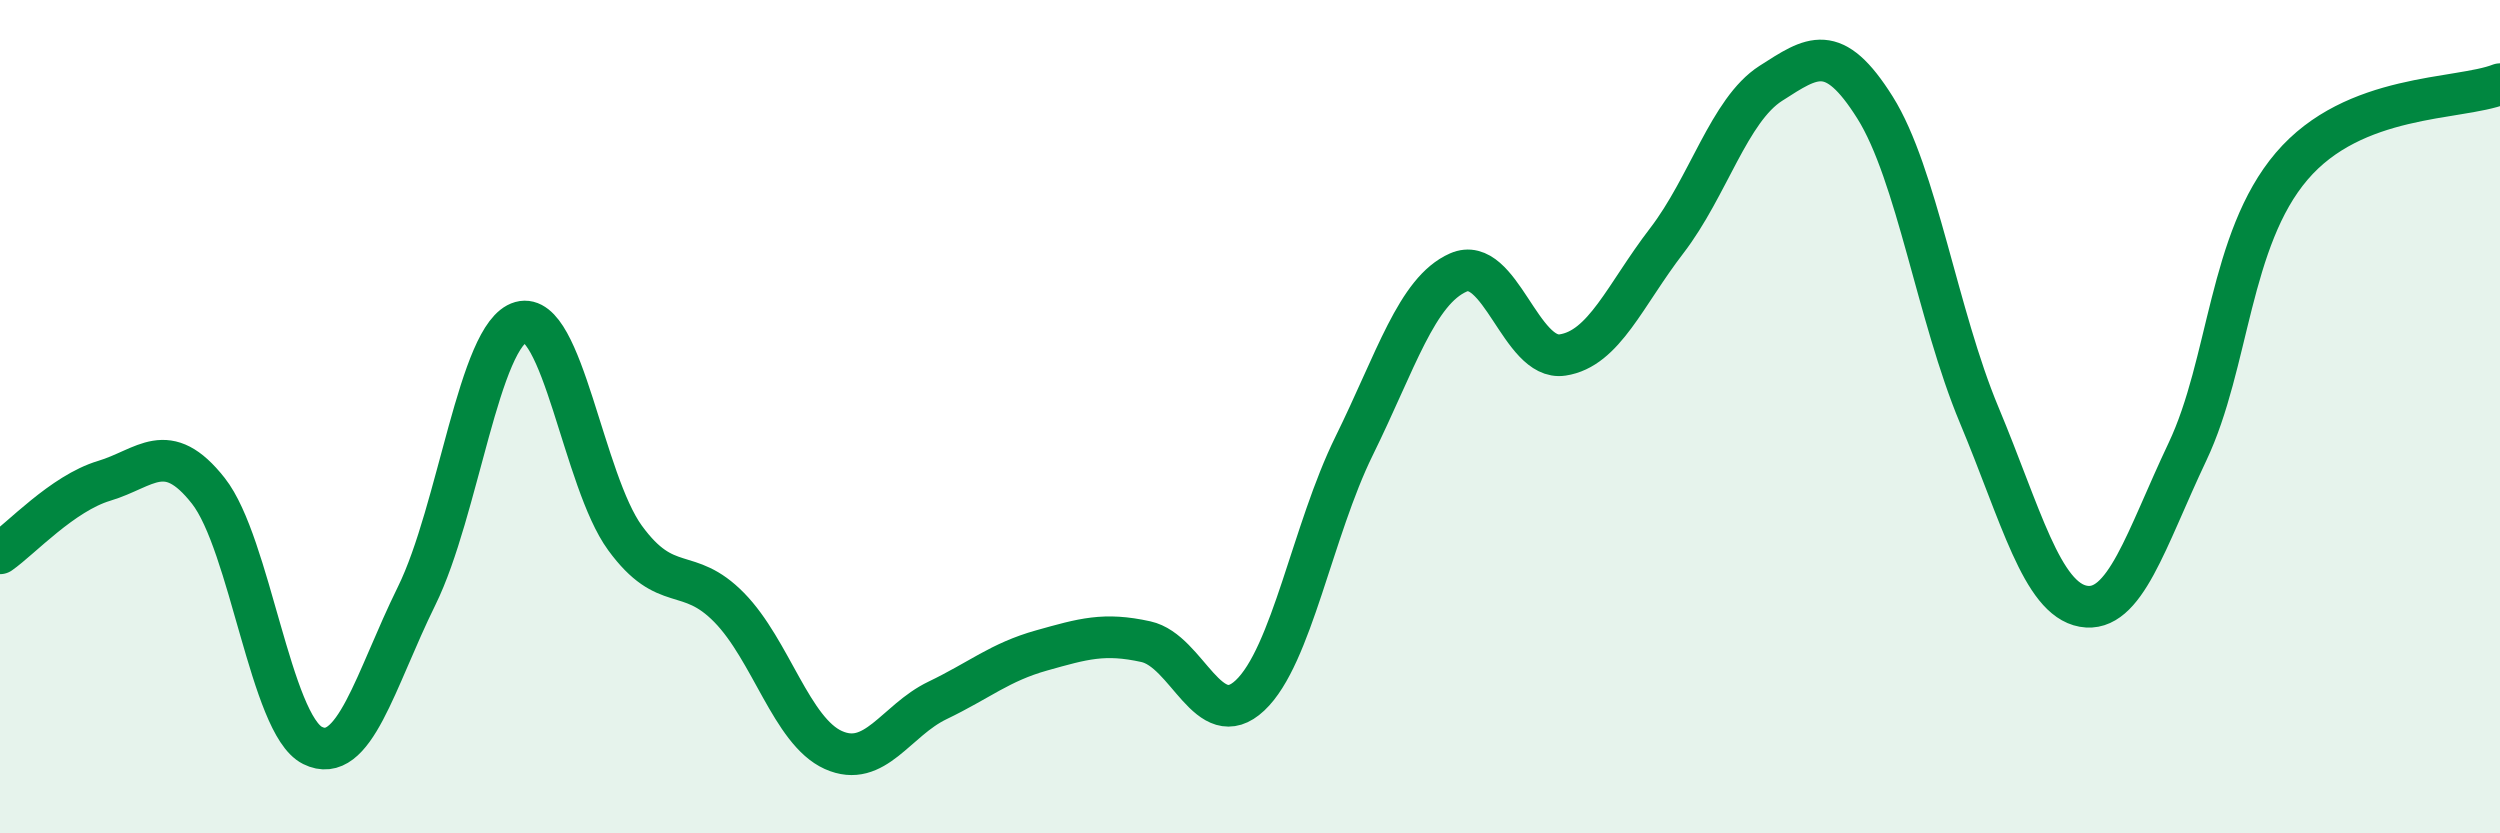
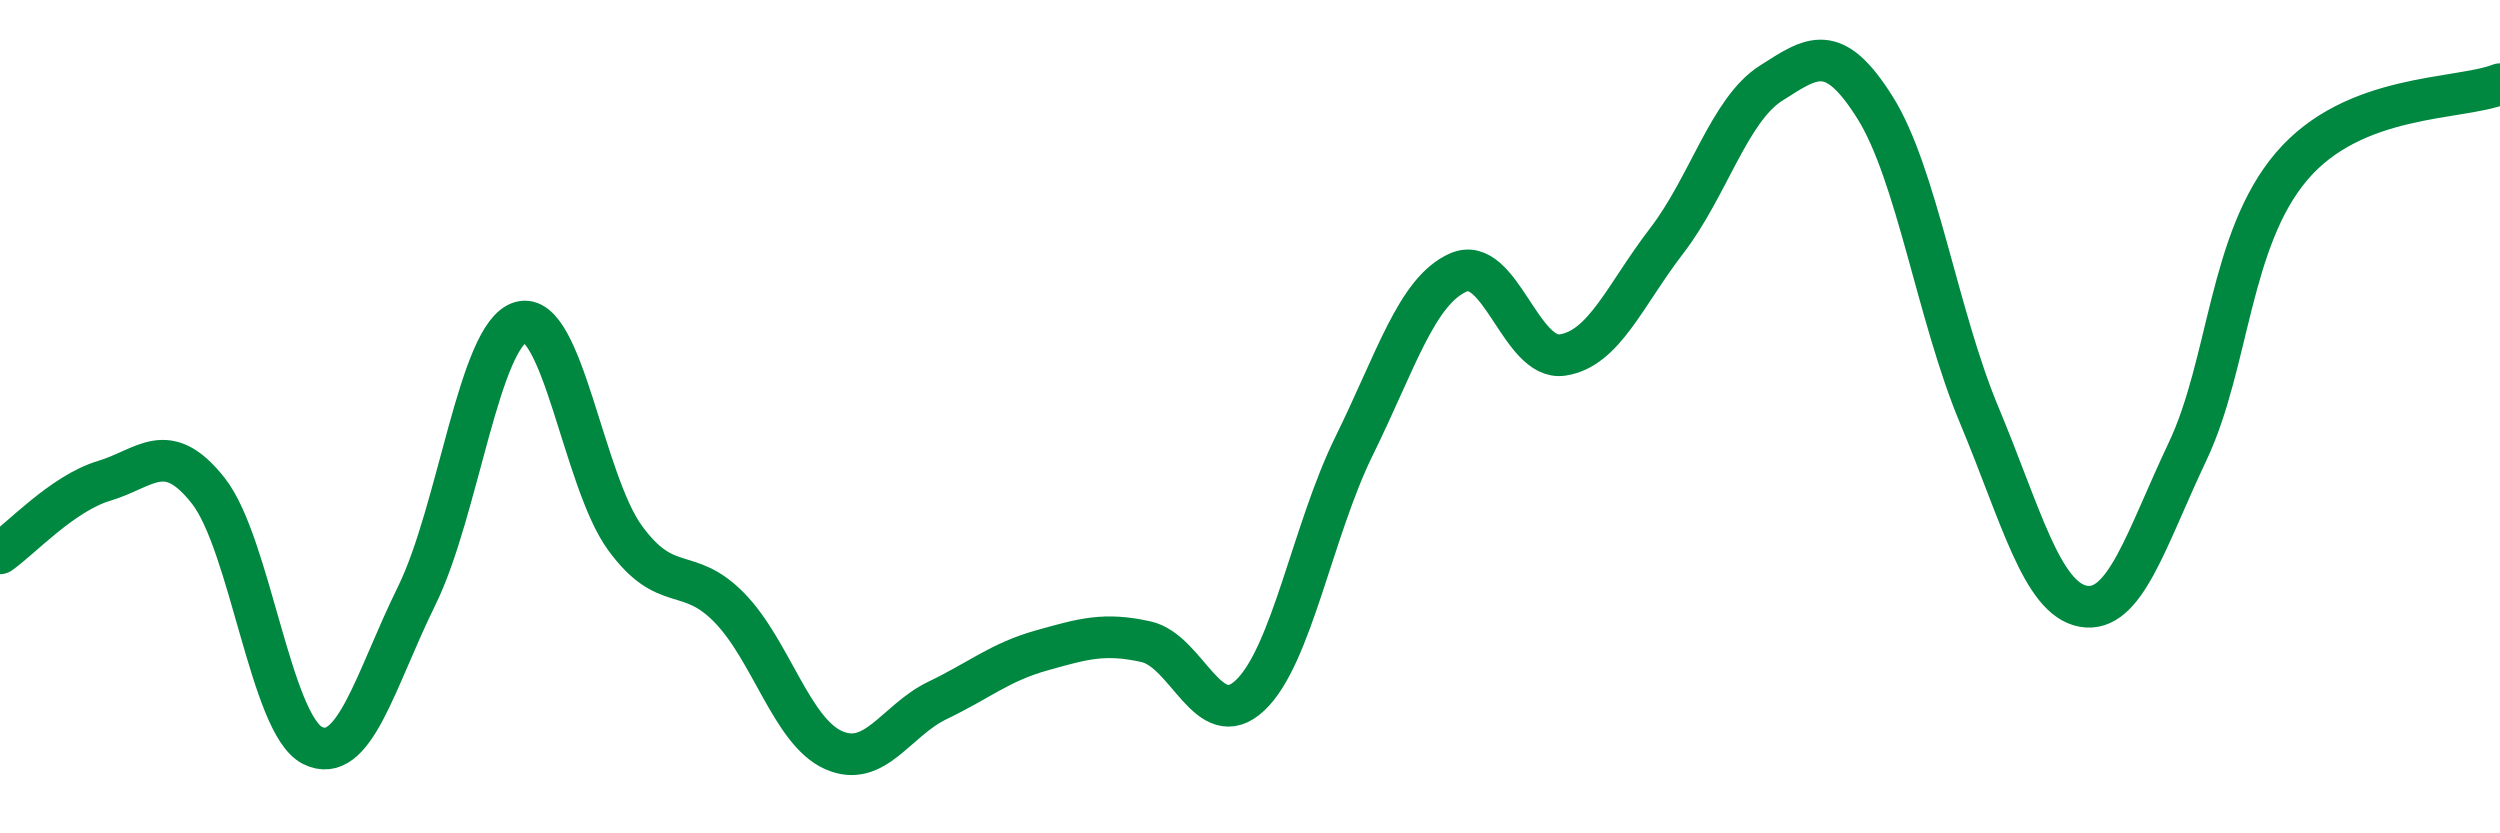
<svg xmlns="http://www.w3.org/2000/svg" width="60" height="20" viewBox="0 0 60 20">
-   <path d="M 0,13.28 C 0.5,12.93 1.5,11.84 2.5,11.54 C 3.5,11.24 4,10.51 5,11.78 C 6,13.05 6.5,17.39 7.5,17.89 C 8.5,18.39 9,16.33 10,14.3 C 11,12.27 11.5,8.01 12.5,7.73 C 13.5,7.45 14,11.54 15,12.91 C 16,14.28 16.5,13.56 17.5,14.58 C 18.5,15.6 19,17.55 20,18 C 21,18.45 21.5,17.29 22.5,16.81 C 23.5,16.33 24,15.89 25,15.61 C 26,15.33 26.5,15.18 27.5,15.4 C 28.5,15.62 29,17.63 30,16.69 C 31,15.75 31.5,12.73 32.5,10.7 C 33.5,8.67 34,6.98 35,6.54 C 36,6.1 36.5,8.67 37.5,8.52 C 38.5,8.37 39,7.08 40,5.78 C 41,4.48 41.5,2.64 42.5,2 C 43.5,1.36 44,0.99 45,2.58 C 46,4.17 46.5,7.57 47.5,9.96 C 48.5,12.35 49,14.37 50,14.55 C 51,14.73 51.5,12.95 52.5,10.84 C 53.5,8.73 53.5,5.75 55,3.99 C 56.5,2.23 59,2.41 60,2.02L60 20L0 20Z" fill="#008740" opacity="0.1" stroke-linecap="round" stroke-linejoin="round" />
  <path d="M 0,13.28 C 0.5,12.93 1.5,11.84 2.5,11.54 C 3.5,11.24 4,10.51 5,11.78 C 6,13.05 6.5,17.39 7.5,17.89 C 8.5,18.39 9,16.33 10,14.3 C 11,12.27 11.5,8.01 12.5,7.73 C 13.5,7.45 14,11.54 15,12.91 C 16,14.28 16.5,13.56 17.5,14.58 C 18.5,15.6 19,17.55 20,18 C 21,18.45 21.5,17.29 22.5,16.81 C 23.5,16.33 24,15.89 25,15.61 C 26,15.33 26.5,15.18 27.5,15.4 C 28.5,15.62 29,17.63 30,16.69 C 31,15.75 31.5,12.73 32.5,10.7 C 33.5,8.67 34,6.98 35,6.54 C 36,6.1 36.5,8.67 37.5,8.52 C 38.5,8.37 39,7.08 40,5.78 C 41,4.48 41.5,2.64 42.5,2 C 43.5,1.36 44,0.99 45,2.58 C 46,4.17 46.5,7.57 47.5,9.96 C 48.5,12.35 49,14.37 50,14.55 C 51,14.73 51.5,12.95 52.5,10.84 C 53.5,8.73 53.5,5.75 55,3.99 C 56.5,2.23 59,2.41 60,2.02" stroke="#008740" stroke-width="1" fill="none" stroke-linecap="round" stroke-linejoin="round" />
</svg>